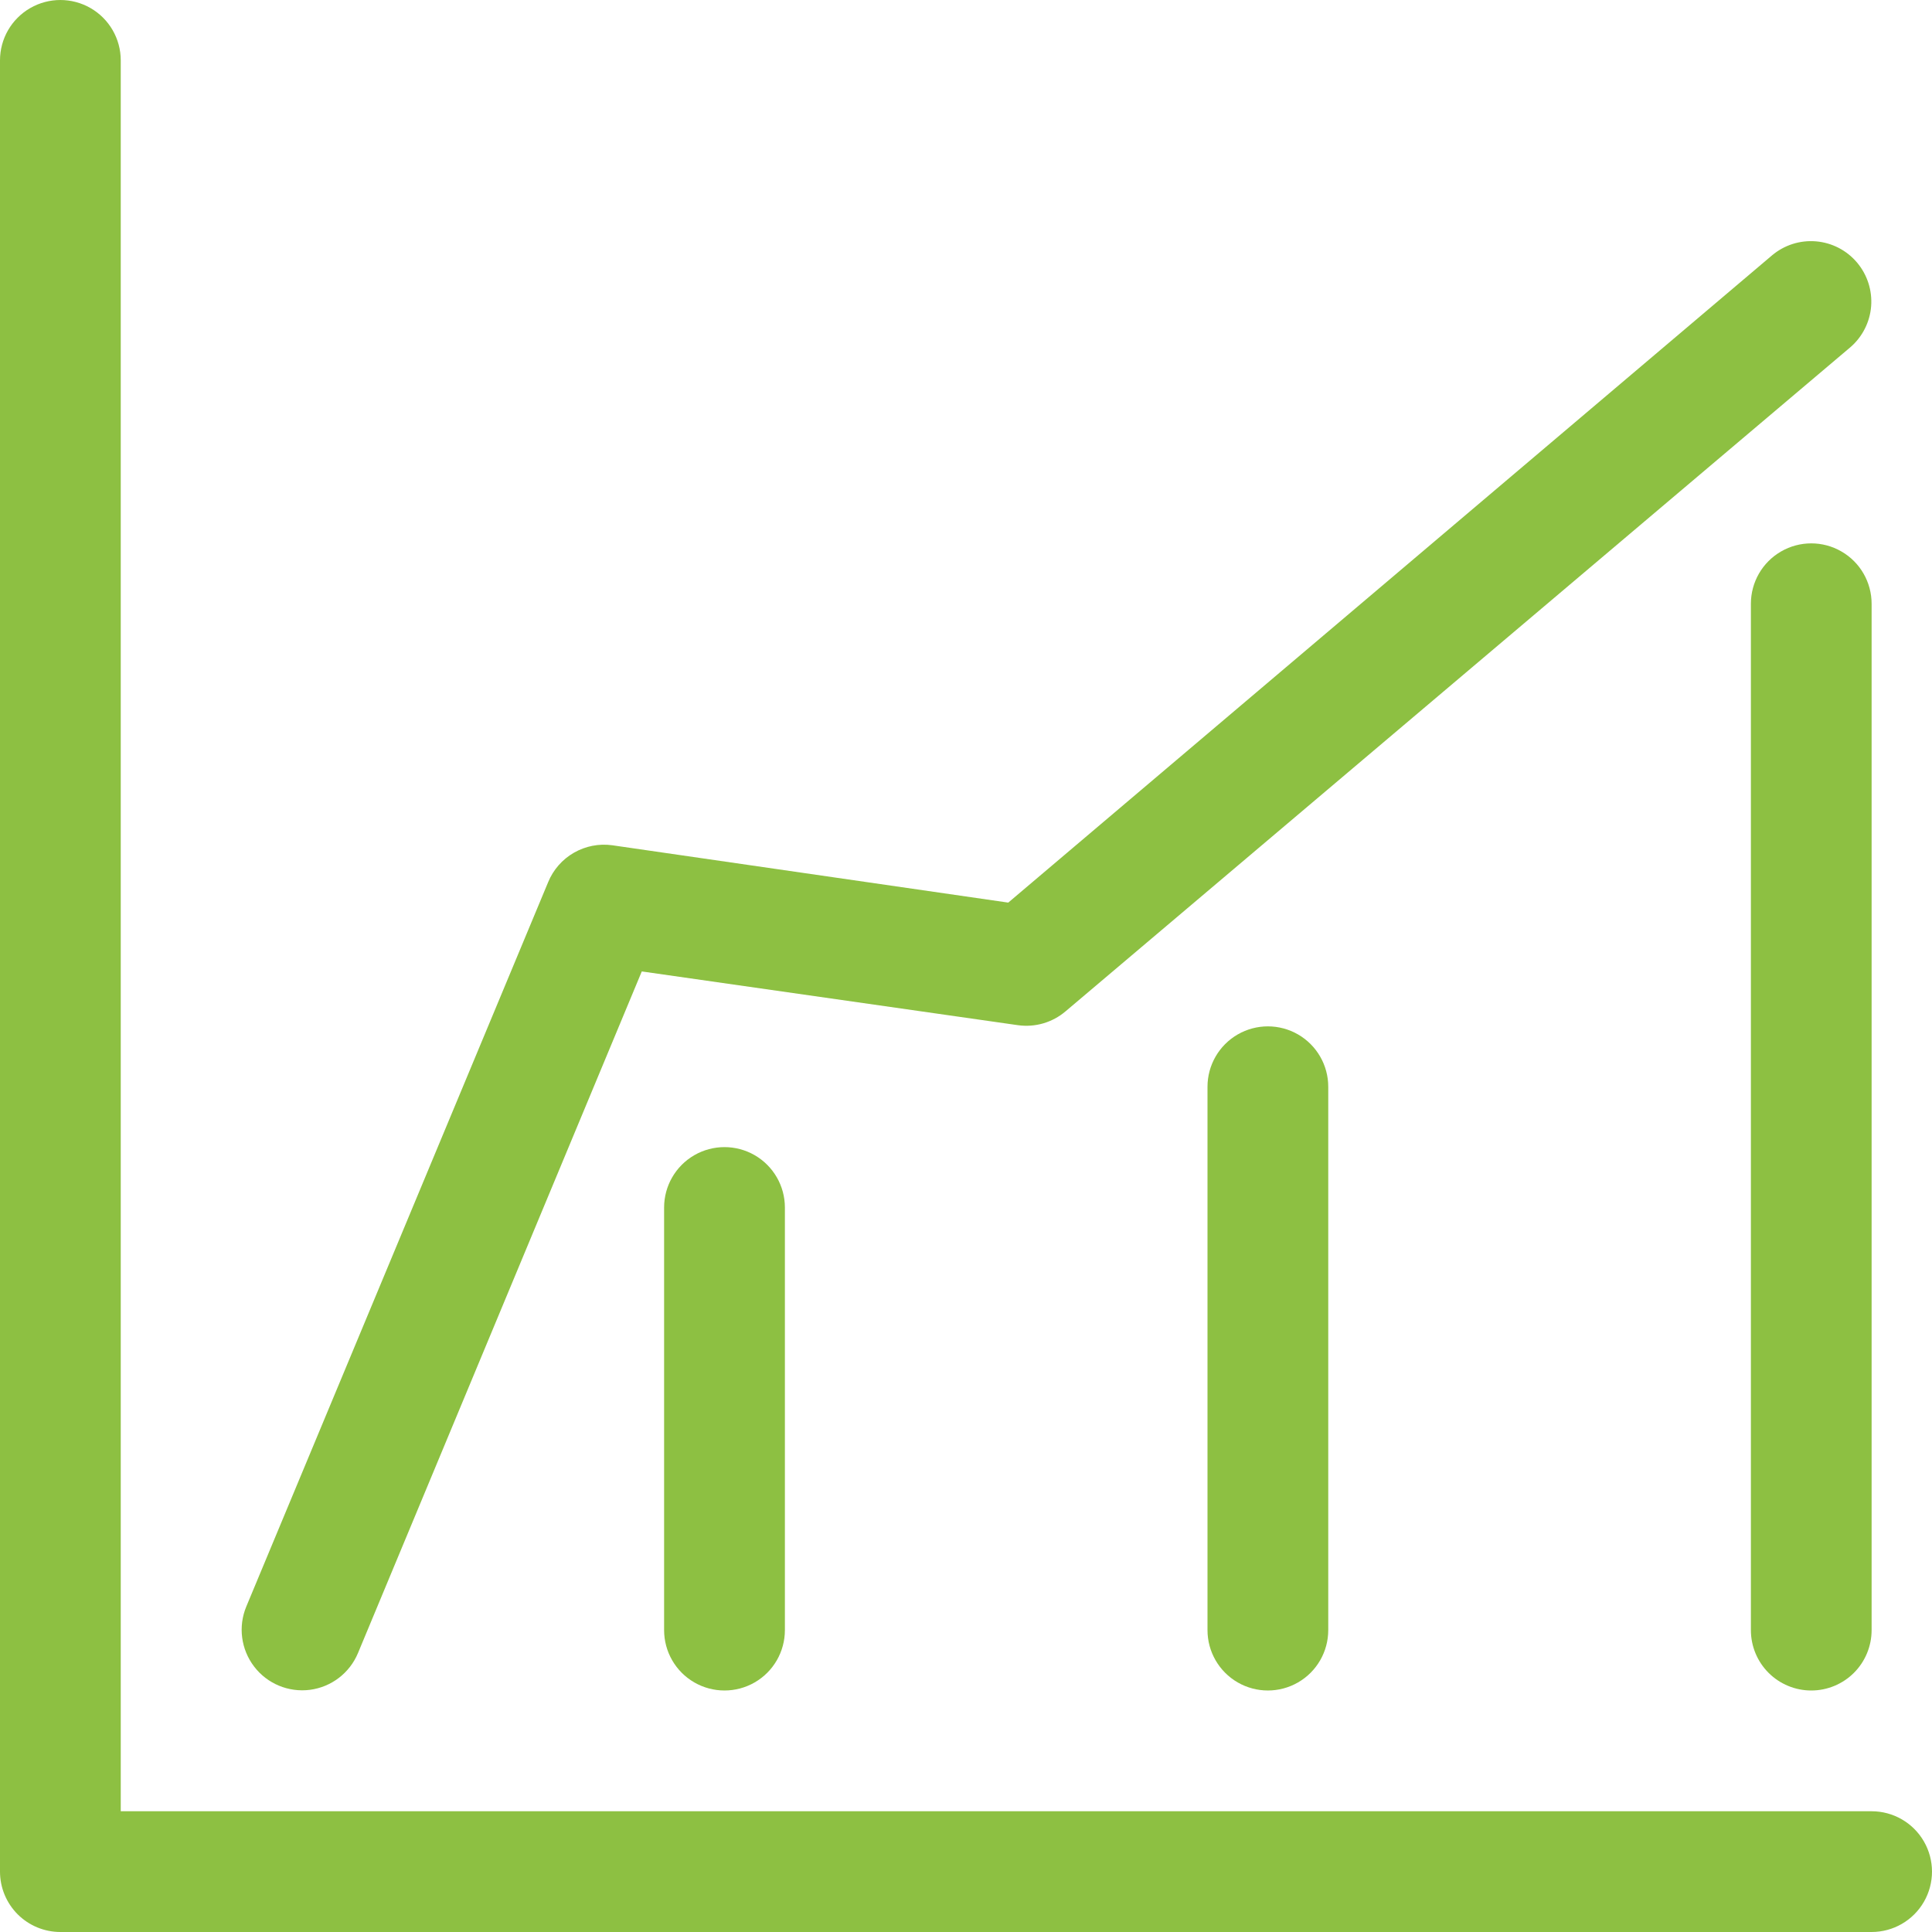
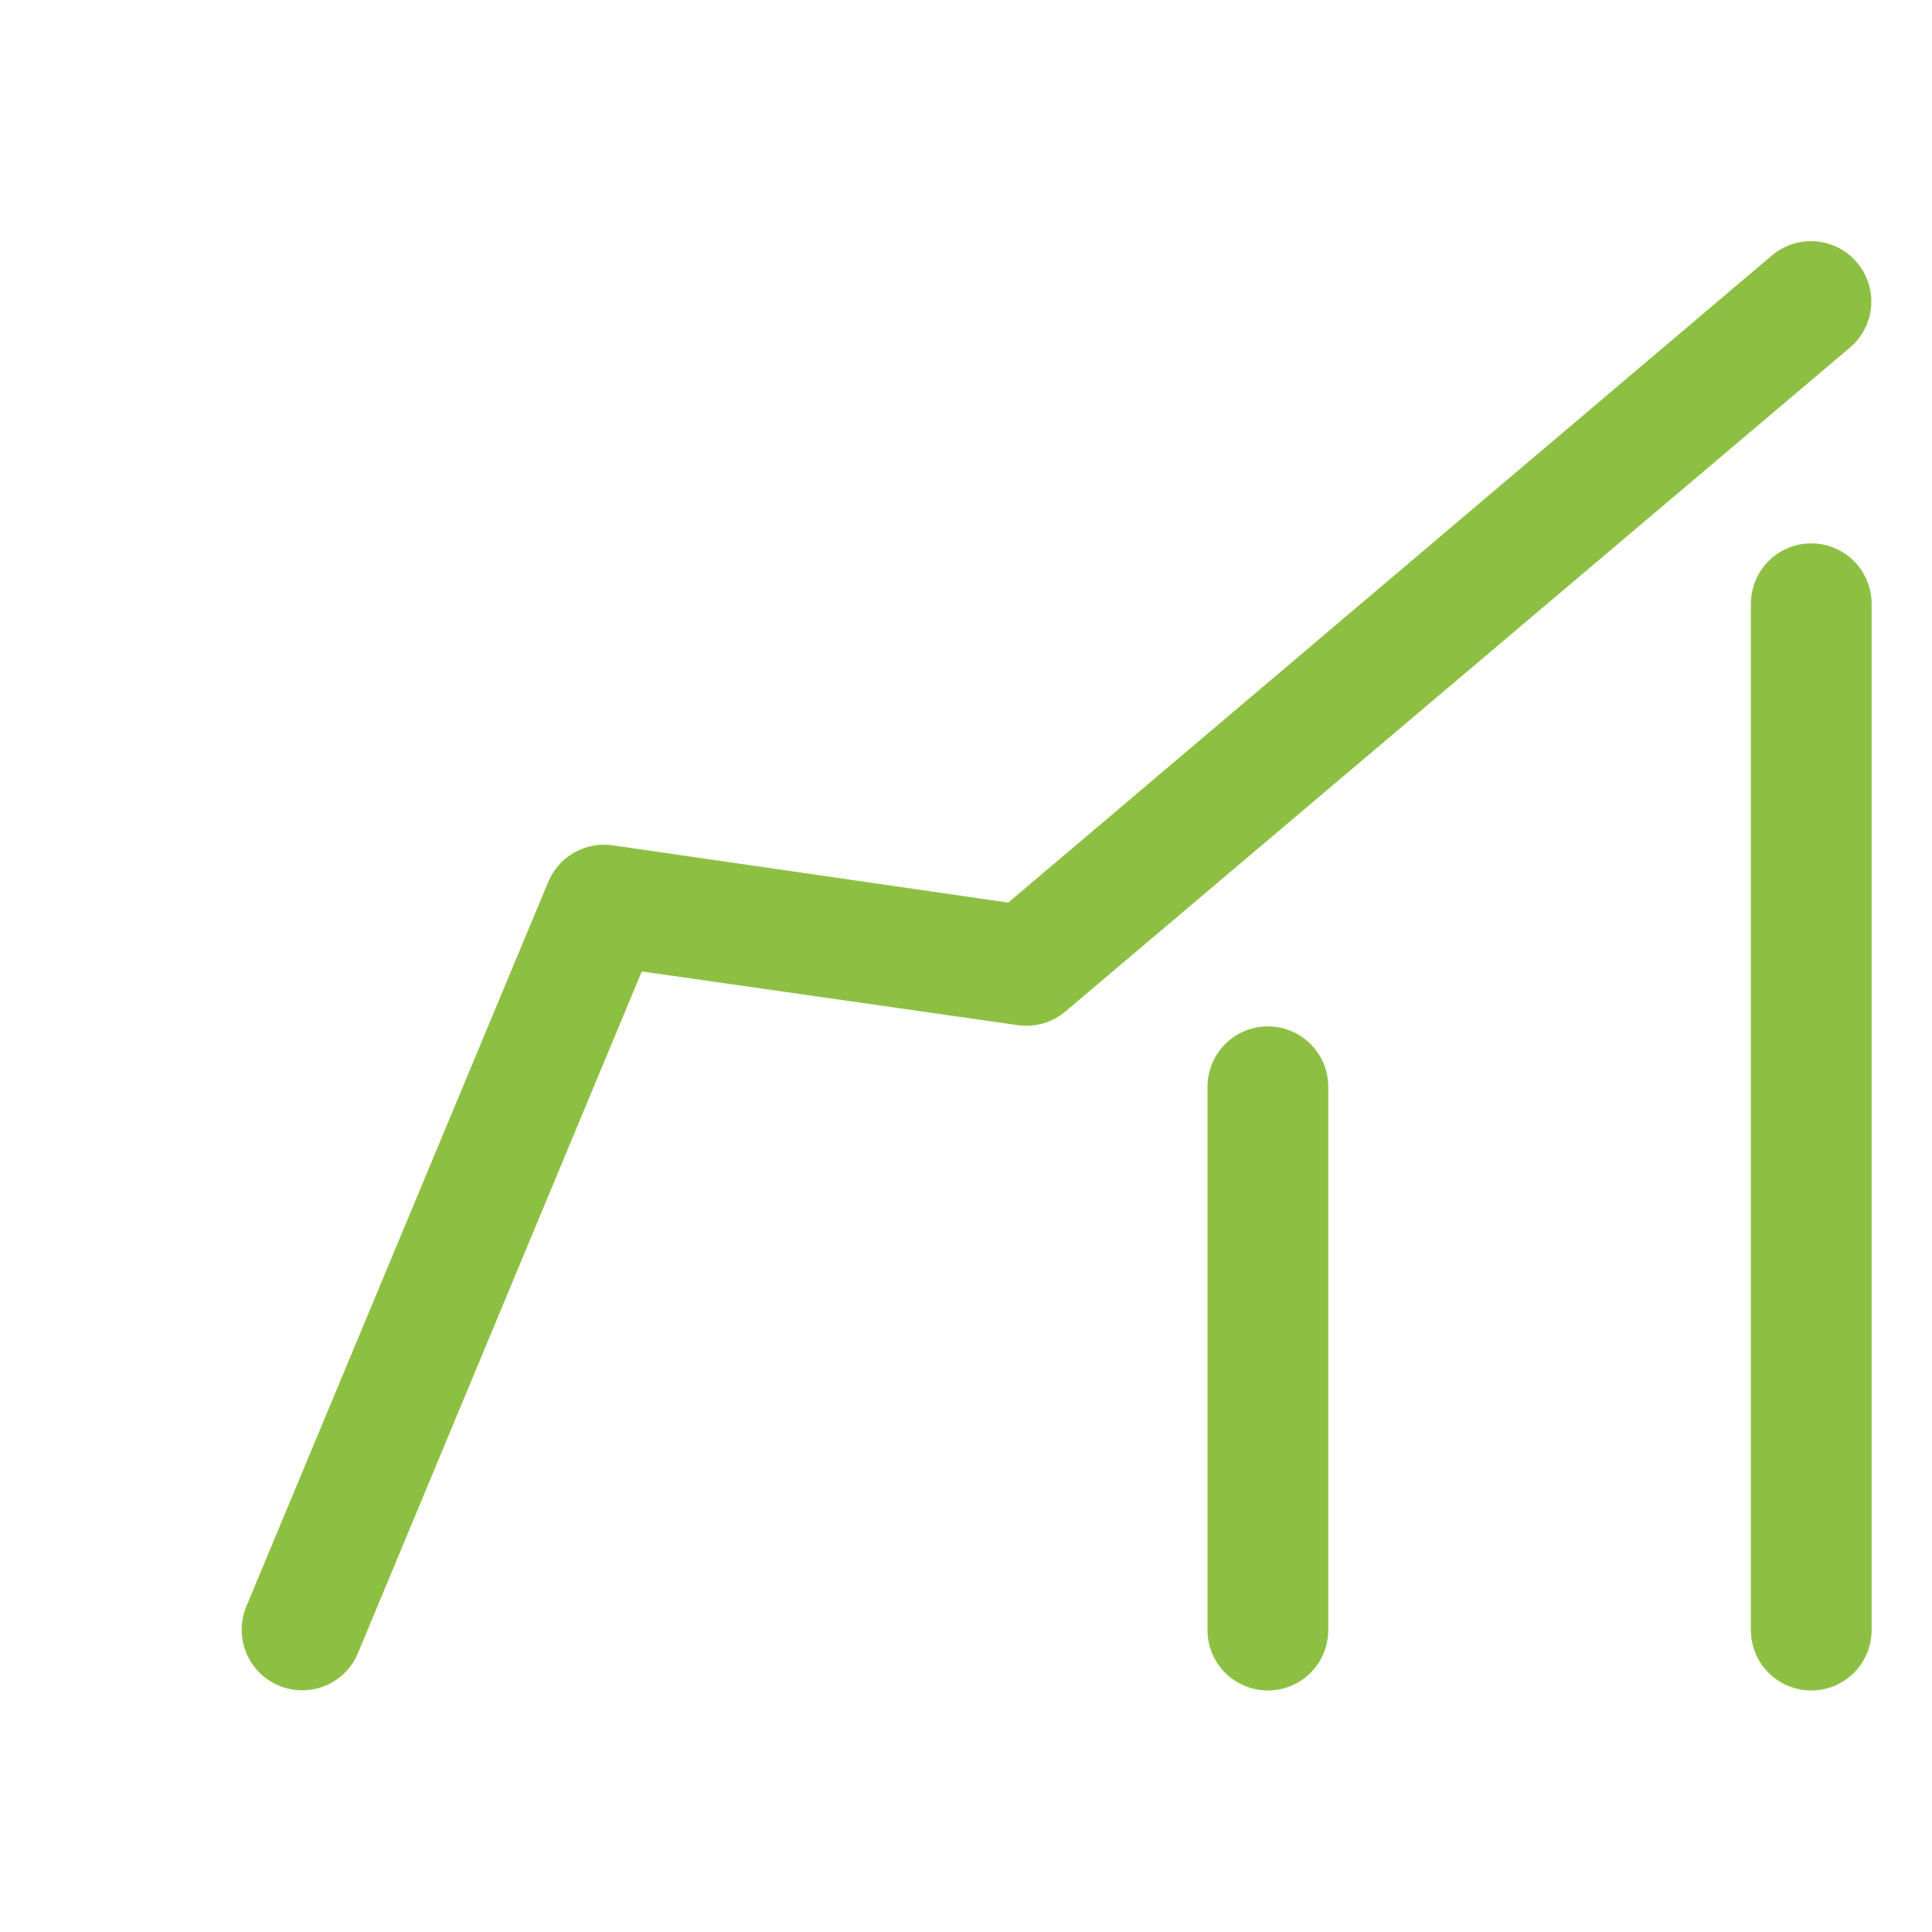
<svg xmlns="http://www.w3.org/2000/svg" width="54" height="54" viewBox="0 0 54 54" fill="none">
-   <path d="M52.312 50.625H3.375V1.687C3.375 1.084 3.053 0.527 2.531 0.226C2.009 -0.075 1.366 -0.075 0.844 0.226C0.322 0.527 0 1.084 0 1.687V52.312C0 52.76 0.178 53.189 0.494 53.506C0.811 53.822 1.24 54 1.688 54H52.312C52.916 54 53.473 53.678 53.774 53.156C54.075 52.634 54.075 51.991 53.774 51.469C53.473 50.947 52.916 50.625 52.312 50.625Z" fill="#8DC042" />
  <path d="M51.907 7.341C51.619 6.998 51.206 6.784 50.76 6.746C50.313 6.708 49.87 6.849 49.528 7.138L28.181 25.228L17.111 23.625C16.741 23.574 16.365 23.648 16.041 23.834C15.717 24.02 15.464 24.309 15.322 24.654L6.884 44.904C6.652 45.462 6.736 46.101 7.103 46.581C7.469 47.061 8.064 47.308 8.663 47.231C9.262 47.153 9.774 46.761 10.006 46.203L17.938 27.152L28.45 28.654H28.451C28.93 28.722 29.416 28.58 29.784 28.266L51.721 9.703C52.056 9.413 52.264 9.002 52.299 8.56C52.333 8.118 52.192 7.68 51.907 7.341L51.907 7.341Z" fill="#8DC042" />
  <path d="M50.625 47.25C51.072 47.25 51.502 47.072 51.818 46.756C52.135 46.439 52.312 46.01 52.312 45.562V16.875C52.312 16.272 51.991 15.715 51.469 15.414C50.947 15.112 50.303 15.112 49.781 15.414C49.259 15.715 48.938 16.272 48.938 16.875V45.562C48.938 46.01 49.115 46.439 49.432 46.756C49.748 47.072 50.178 47.25 50.625 47.25Z" fill="#8DC042" />
  <path d="M33.75 30.375V45.562C33.75 46.166 34.072 46.723 34.594 47.024C35.116 47.325 35.759 47.325 36.281 47.024C36.803 46.723 37.125 46.166 37.125 45.562V30.375C37.125 29.772 36.803 29.215 36.281 28.913C35.759 28.612 35.116 28.612 34.594 28.913C34.072 29.215 33.75 29.772 33.75 30.375Z" fill="#8DC042" />
-   <path d="M18.562 33.75V45.562C18.562 46.166 18.884 46.723 19.406 47.024C19.928 47.325 20.572 47.325 21.094 47.024C21.616 46.723 21.938 46.166 21.938 45.562V33.75C21.938 33.147 21.616 32.59 21.094 32.288C20.572 31.987 19.928 31.987 19.406 32.288C18.884 32.59 18.562 33.147 18.562 33.75Z" fill="#8DC042" />
</svg>